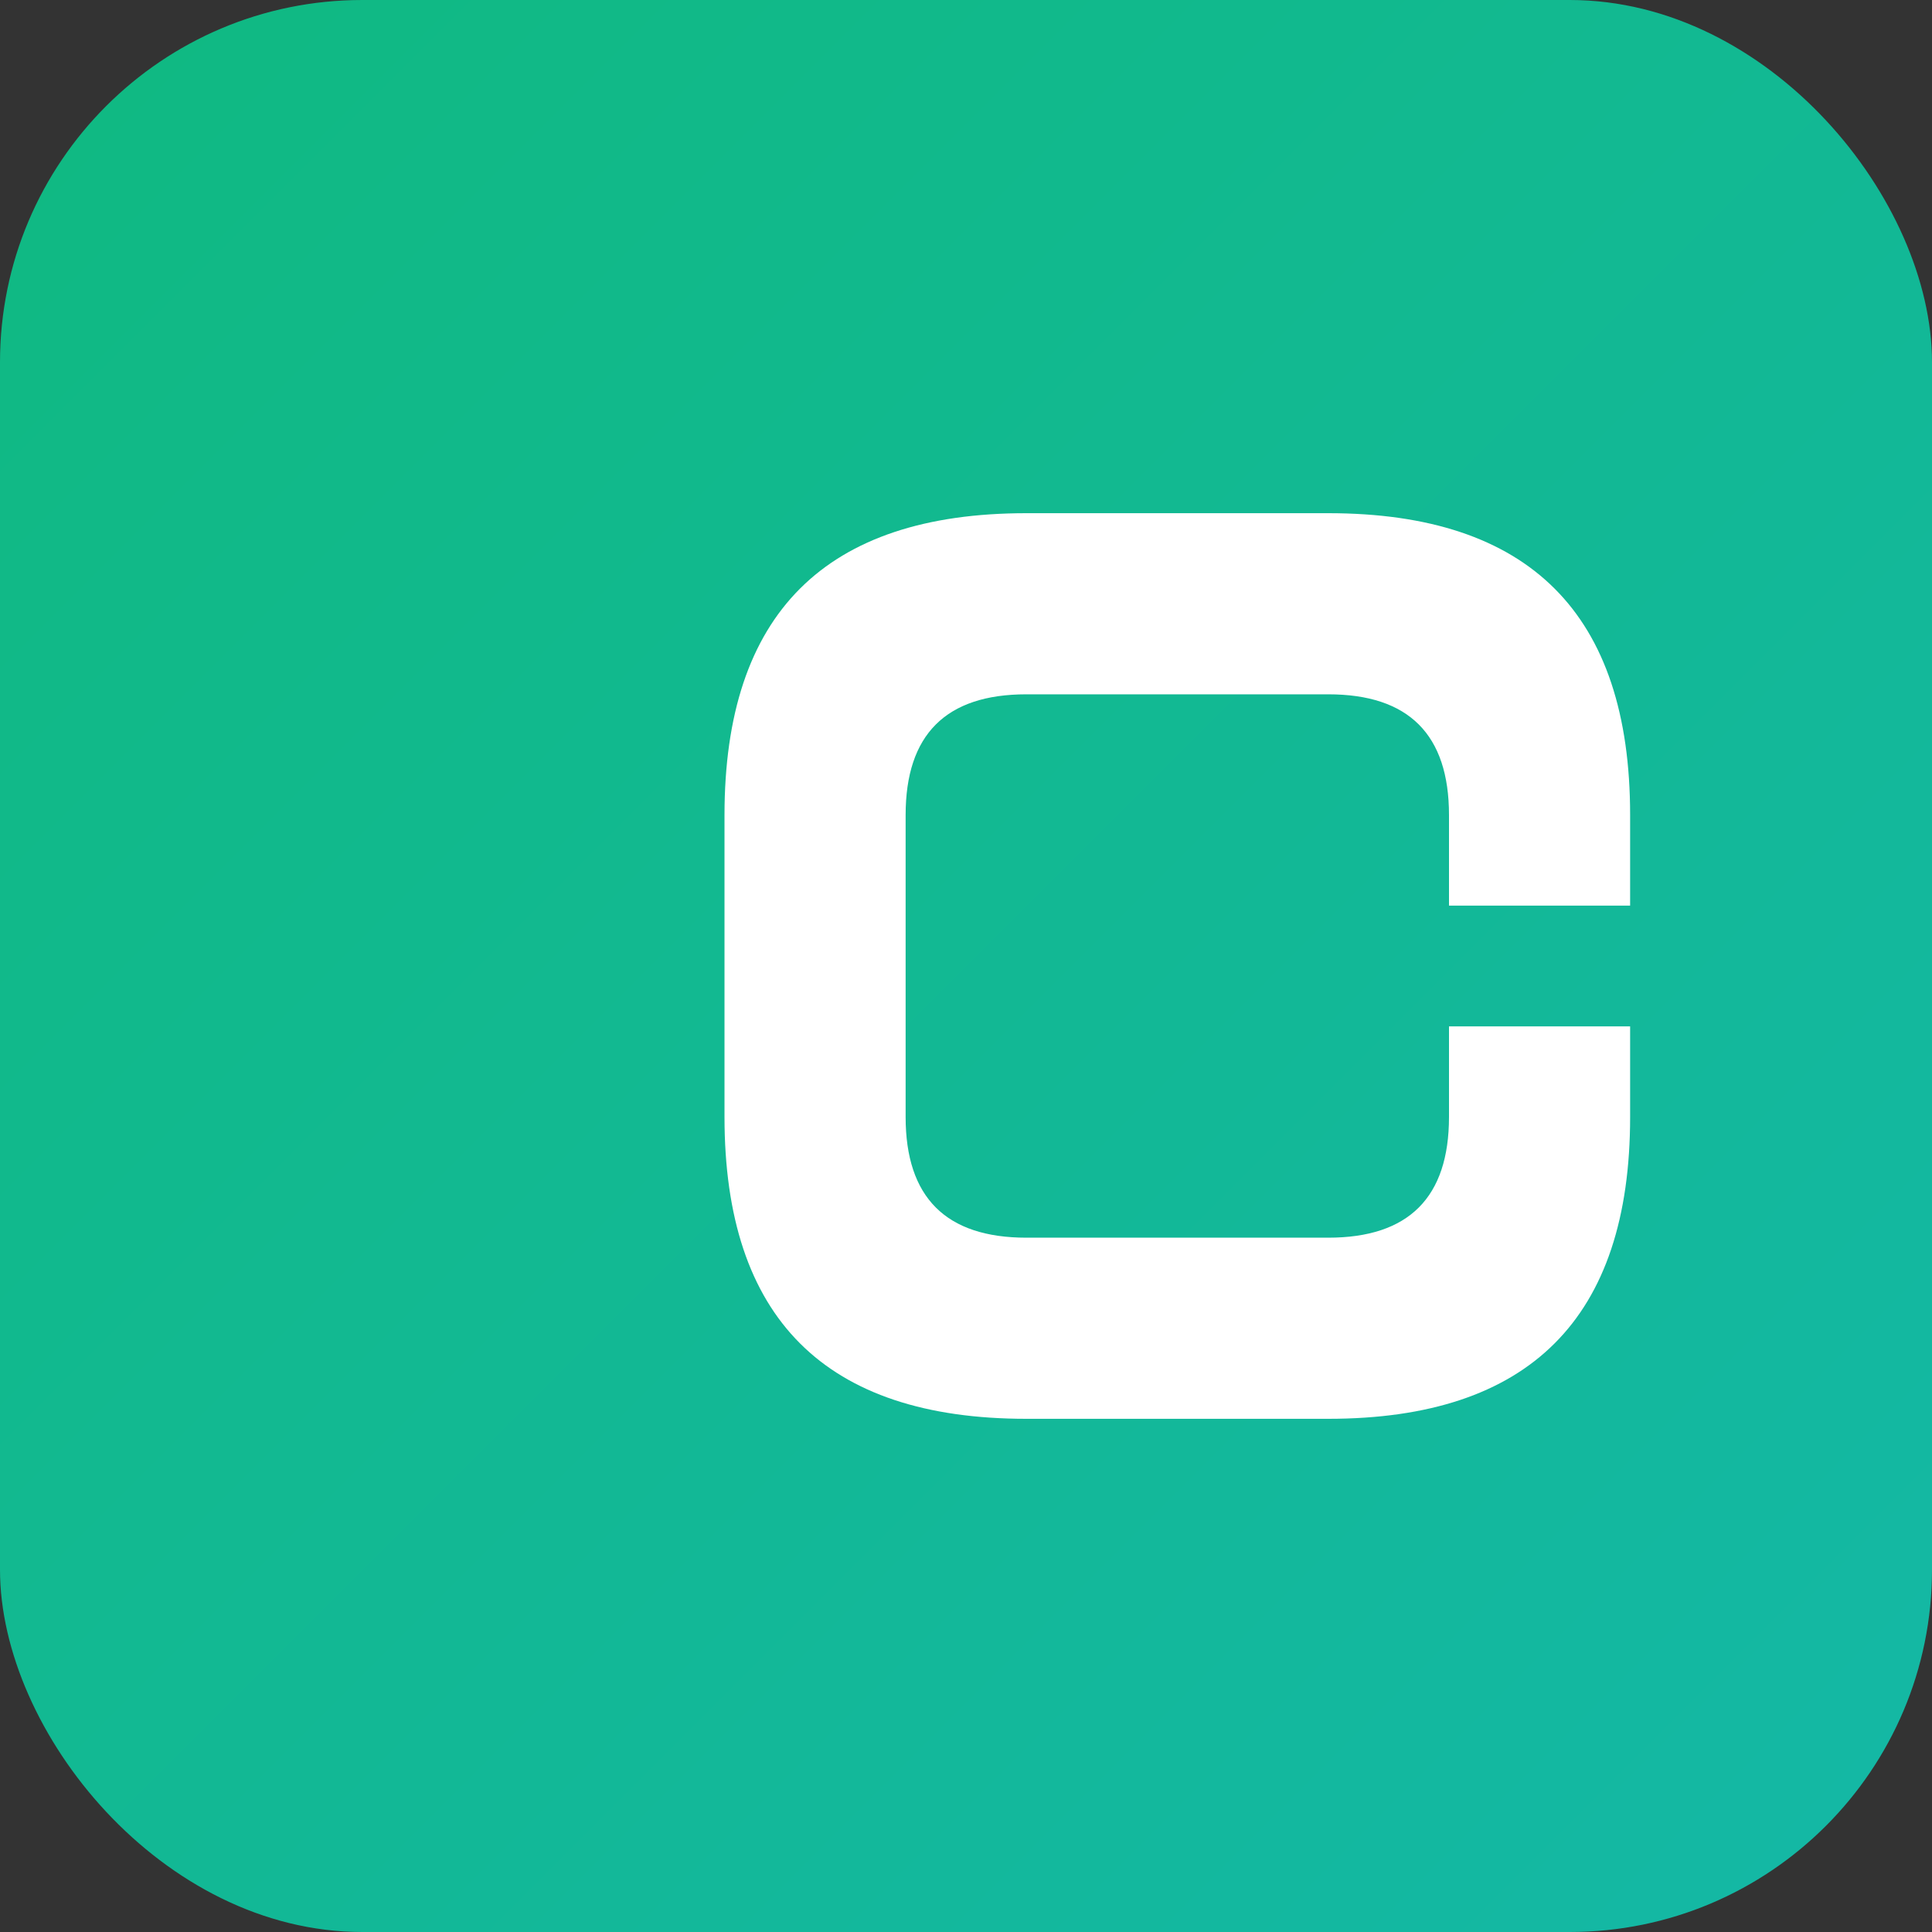
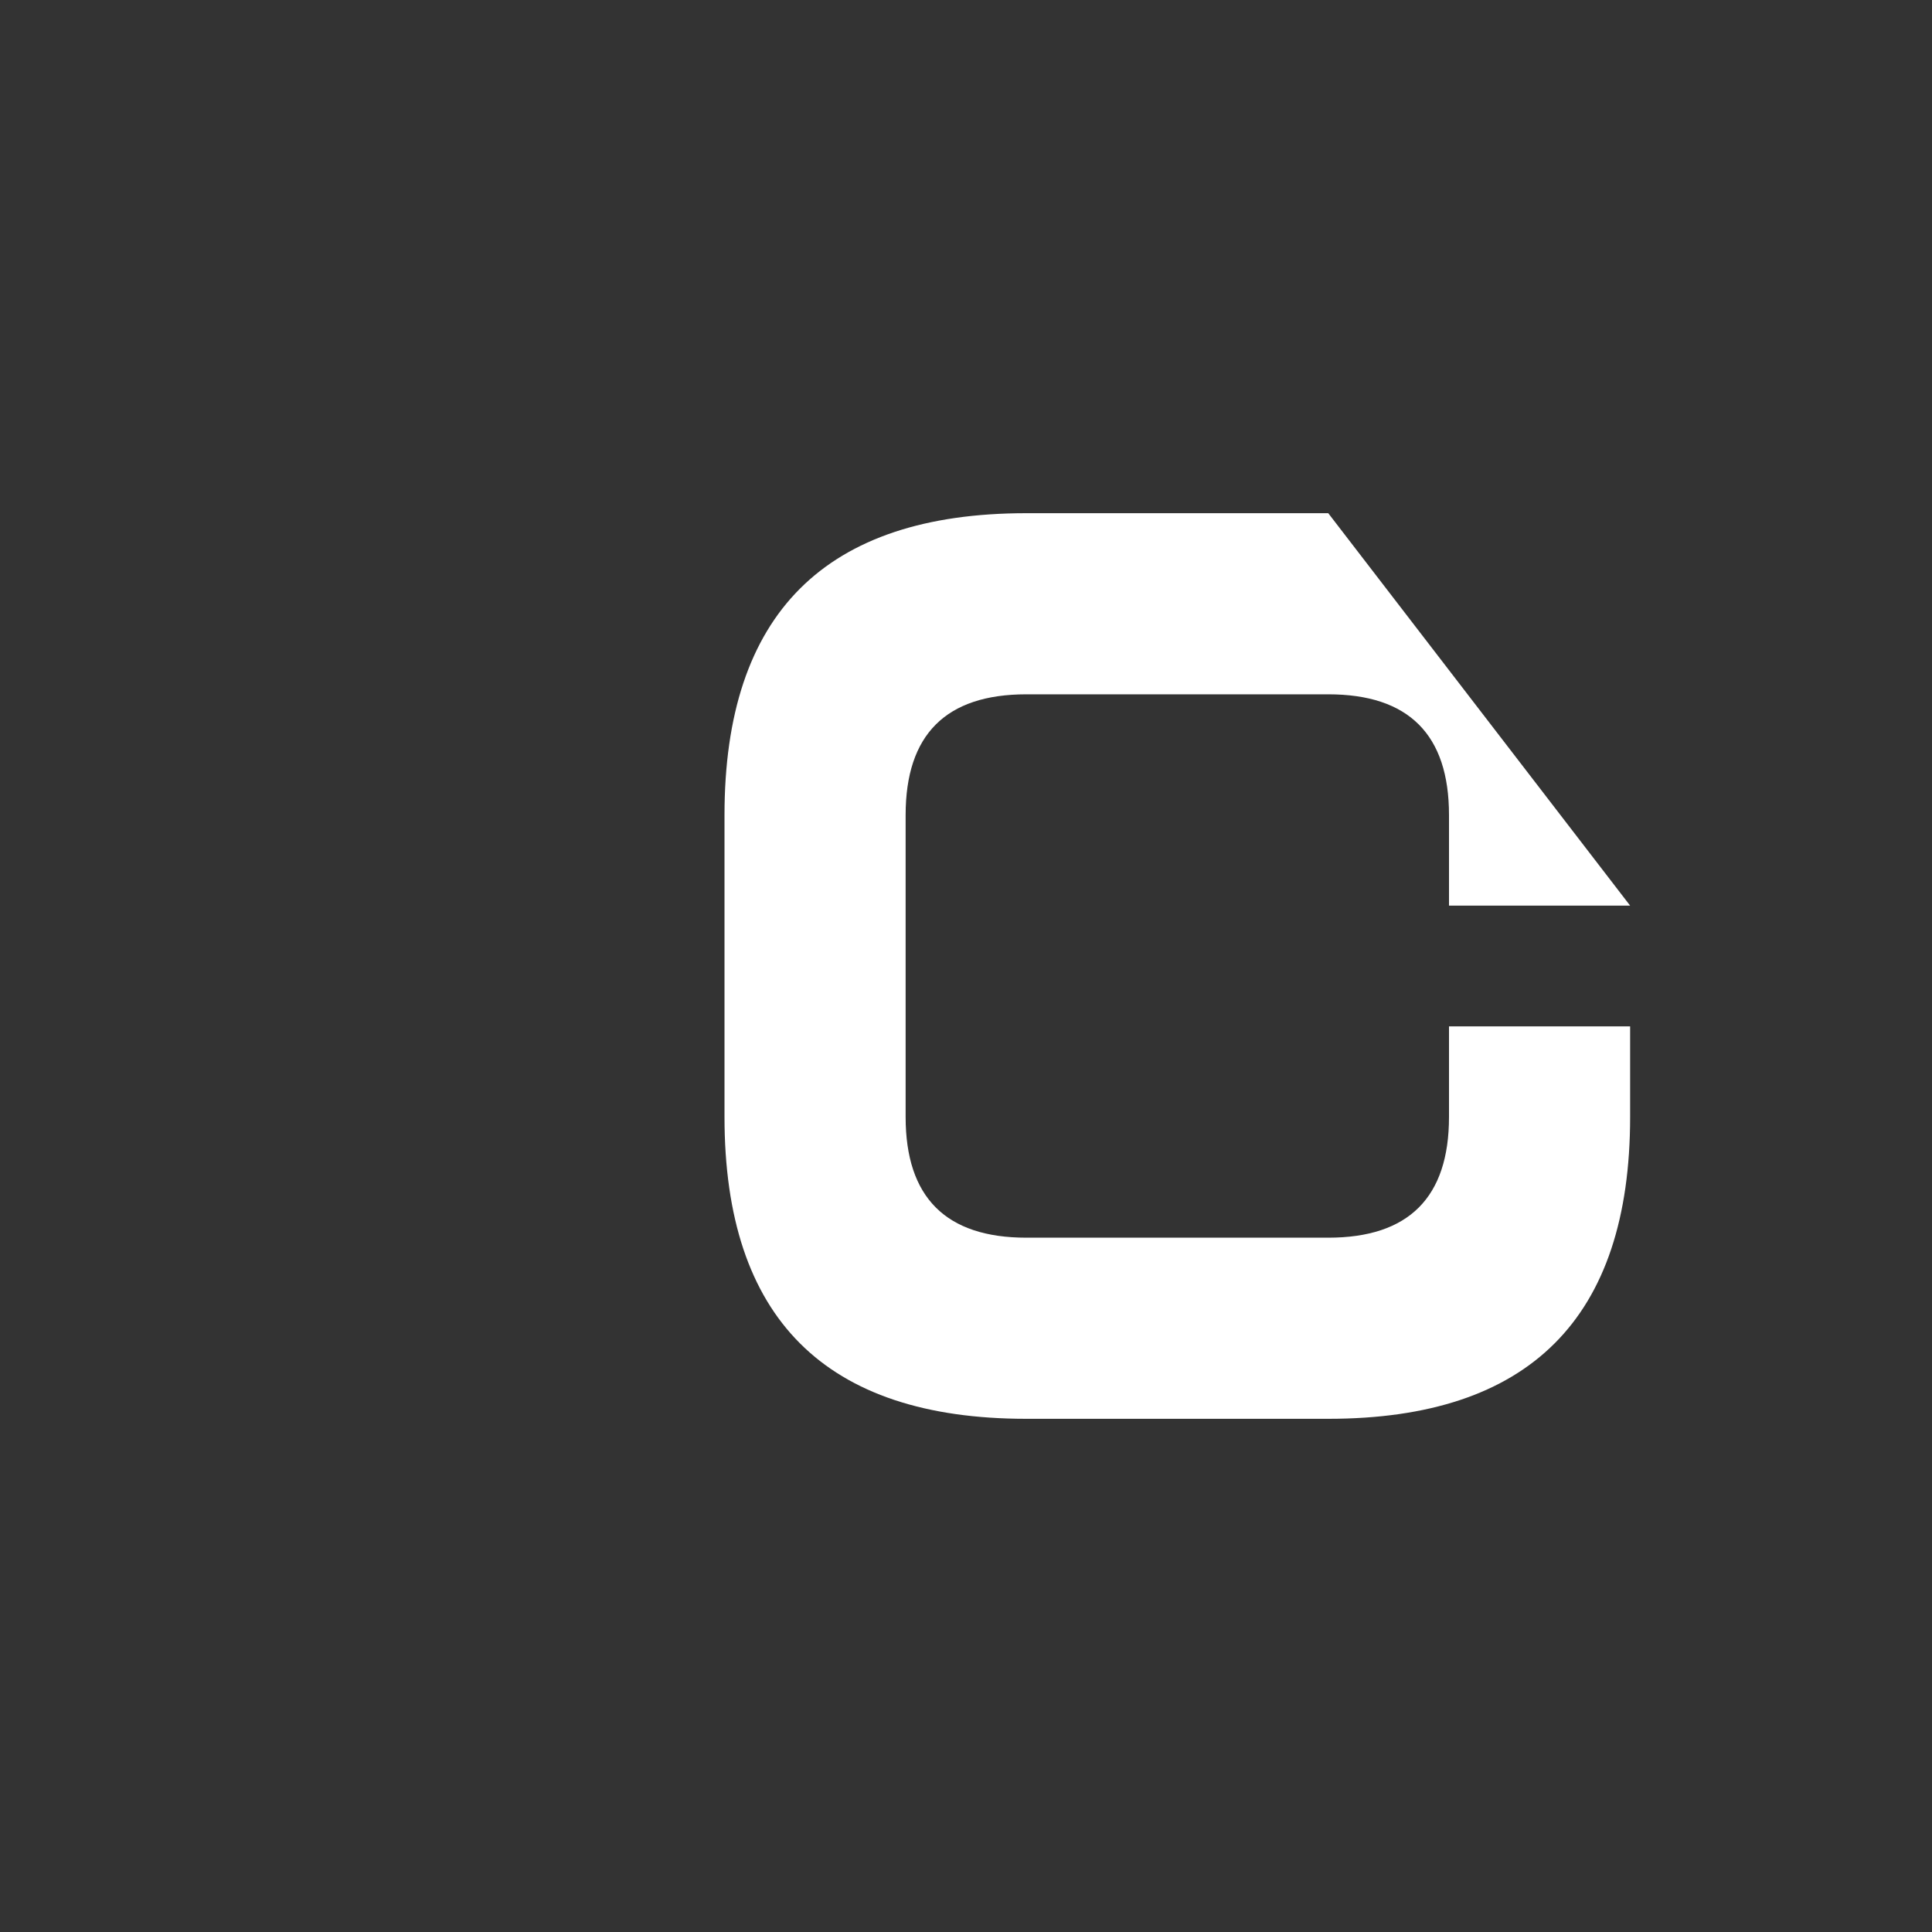
<svg xmlns="http://www.w3.org/2000/svg" width="32" height="32" viewBox="0 0 32 32" fill="none">
  <rect x="0" y="0" width="32" height="32" fill="#333333" stroke="none" />
  <defs>
    <linearGradient id="bgGradient" x1="0%" y1="0%" x2="100%" y2="100%">
      <stop offset="0%" style="stop-color:#10b981;stop-opacity:1" />
      <stop offset="100%" style="stop-color:#14b8a6;stop-opacity:1" />
    </linearGradient>
  </defs>
-   <rect width="32" height="32" rx="6" fill="url(#bgGradient)" />
-   <path d="M 22 8.5 Q 27 8.5 27 13.5 L 27 15 L 24 15 L 24 13.5 Q 24 11.5 22 11.5 L 17 11.5 Q 15 11.5 15 13.5 L 15 18.5 Q 15 20.5 17 20.5 L 22 20.5 Q 24 20.5 24 18.5 L 24 17 L 27 17 L 27 18.5 Q 27 23.5 22 23.5 L 17 23.5 Q 12 23.5 12 18.5 L 12 13.5 Q 12 8.5 17 8.5 Z" fill="white" />
+   <path d="M 22 8.5 L 27 15 L 24 15 L 24 13.5 Q 24 11.5 22 11.5 L 17 11.5 Q 15 11.5 15 13.5 L 15 18.5 Q 15 20.5 17 20.5 L 22 20.5 Q 24 20.5 24 18.5 L 24 17 L 27 17 L 27 18.5 Q 27 23.5 22 23.5 L 17 23.5 Q 12 23.5 12 18.5 L 12 13.5 Q 12 8.5 17 8.5 Z" fill="white" />
</svg>